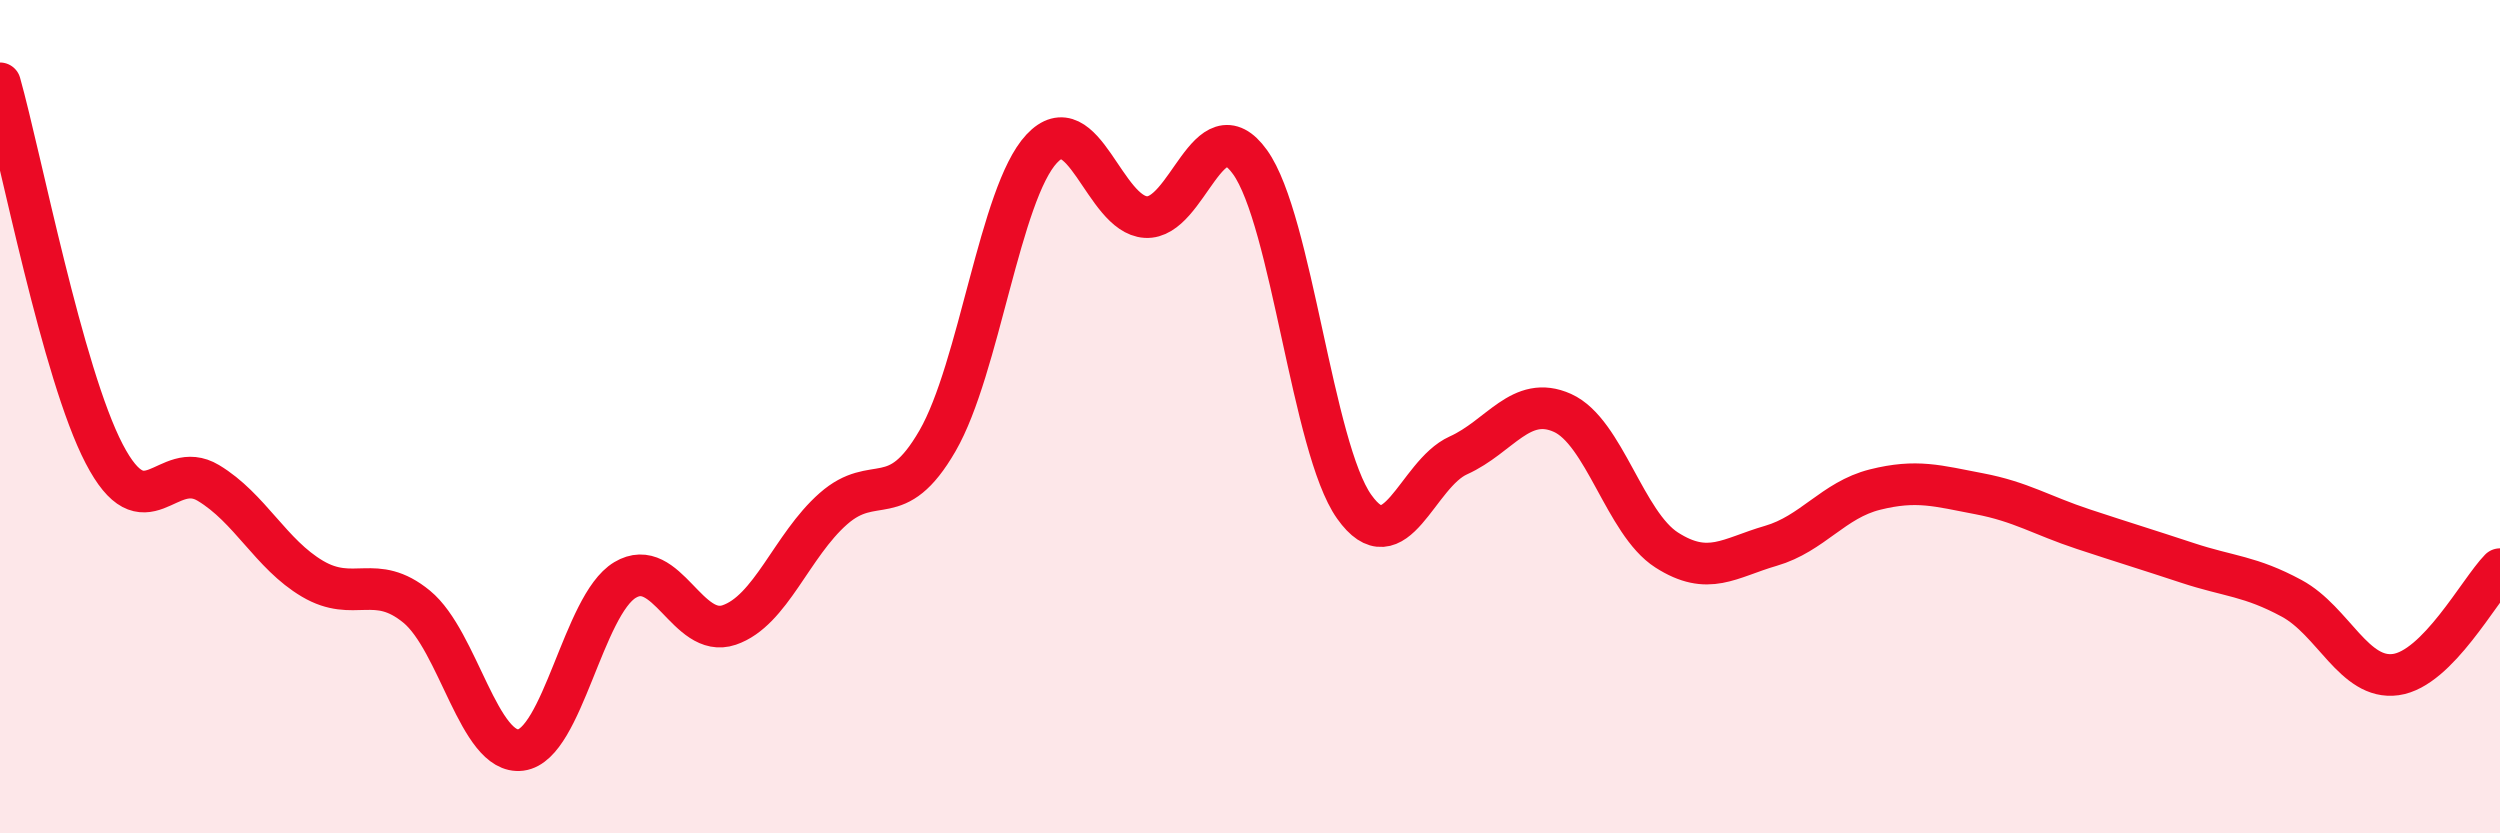
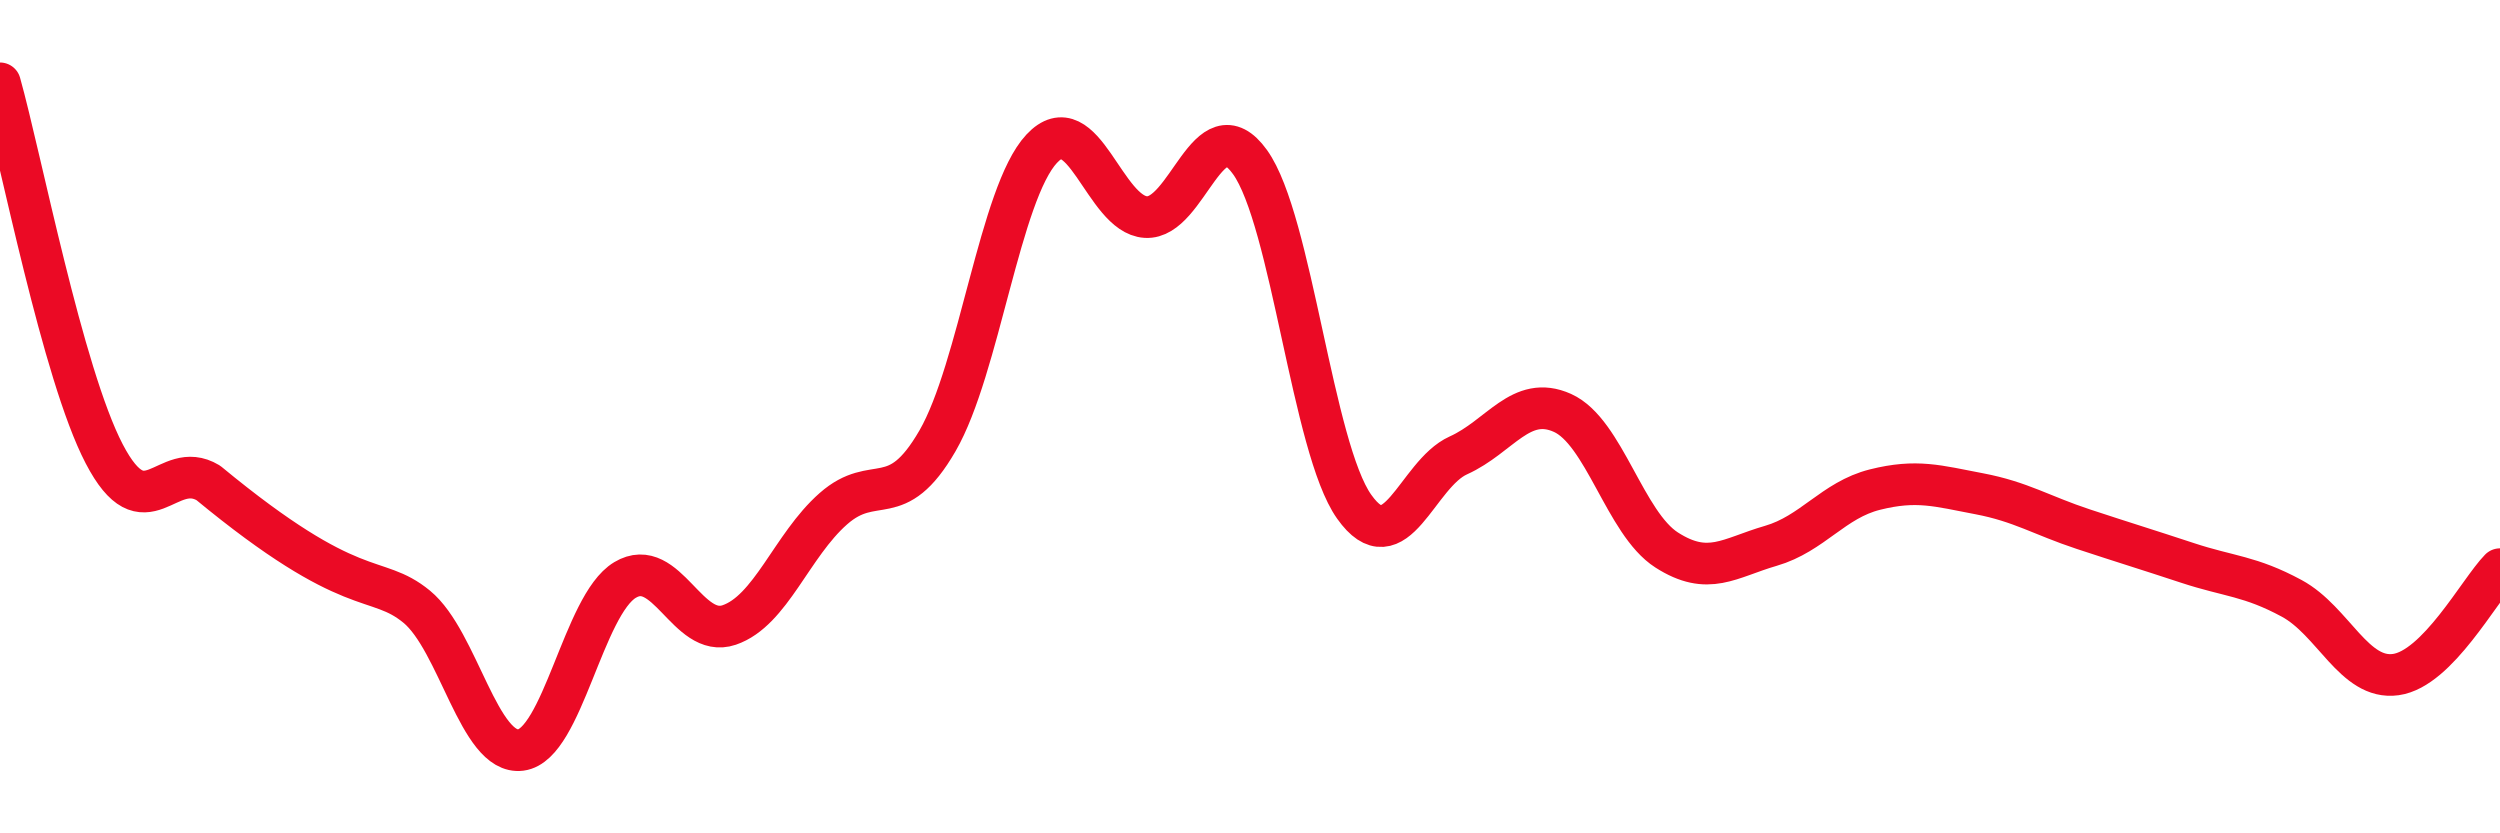
<svg xmlns="http://www.w3.org/2000/svg" width="60" height="20" viewBox="0 0 60 20">
-   <path d="M 0,2 C 0.5,3.78 1.5,8.97 2.5,10.89 C 3.5,12.81 4,10.99 5,11.59 C 6,12.19 6.5,13.3 7.5,13.89 C 8.5,14.48 9,13.74 10,14.56 C 11,15.38 11.5,18.13 12.5,18 C 13.5,17.87 14,14.52 15,13.92 C 16,13.32 16.5,15.34 17.5,15 C 18.5,14.66 19,13.09 20,12.21 C 21,11.33 21.5,12.31 22.5,10.58 C 23.5,8.85 24,4.64 25,3.57 C 26,2.5 26.5,5.15 27.5,5.21 C 28.5,5.27 29,2.5 30,3.89 C 31,5.28 31.5,10.75 32.5,12.16 C 33.5,13.57 34,11.38 35,10.93 C 36,10.48 36.5,9.46 37.5,9.91 C 38.5,10.36 39,12.56 40,13.2 C 41,13.84 41.5,13.39 42.5,13.1 C 43.5,12.81 44,12 45,11.75 C 46,11.5 46.5,11.66 47.5,11.85 C 48.5,12.04 49,12.37 50,12.7 C 51,13.03 51.5,13.18 52.5,13.51 C 53.5,13.84 54,13.82 55,14.36 C 56,14.9 56.5,16.33 57.5,16.19 C 58.5,16.05 59.5,14.17 60,13.66L60 20L0 20Z" fill="#EB0A25" opacity="0.1" stroke-linecap="round" stroke-linejoin="round" />
-   <path d="M 0,2 C 0.5,3.78 1.5,8.97 2.5,10.89 C 3.5,12.81 4,10.99 5,11.59 C 6,12.19 6.5,13.3 7.5,13.89 C 8.5,14.48 9,13.74 10,14.56 C 11,15.38 11.5,18.13 12.5,18 C 13.5,17.87 14,14.52 15,13.92 C 16,13.32 16.5,15.34 17.5,15 C 18.5,14.66 19,13.09 20,12.21 C 21,11.33 21.5,12.31 22.5,10.58 C 23.5,8.85 24,4.64 25,3.57 C 26,2.5 26.5,5.15 27.5,5.21 C 28.5,5.27 29,2.5 30,3.89 C 31,5.28 31.5,10.75 32.5,12.16 C 33.5,13.57 34,11.38 35,10.93 C 36,10.48 36.5,9.46 37.5,9.91 C 38.5,10.36 39,12.56 40,13.2 C 41,13.84 41.5,13.39 42.5,13.1 C 43.5,12.81 44,12 45,11.75 C 46,11.5 46.5,11.66 47.5,11.85 C 48.5,12.04 49,12.37 50,12.7 C 51,13.03 51.5,13.18 52.5,13.51 C 53.5,13.84 54,13.82 55,14.36 C 56,14.9 56.5,16.33 57.5,16.19 C 58.5,16.05 59.5,14.17 60,13.66" stroke="#EB0A25" stroke-width="1" fill="none" stroke-linecap="round" stroke-linejoin="round" />
+   <path d="M 0,2 C 0.5,3.78 1.5,8.97 2.5,10.89 C 3.5,12.81 4,10.99 5,11.59 C 8.5,14.48 9,13.74 10,14.56 C 11,15.38 11.5,18.13 12.5,18 C 13.5,17.87 14,14.52 15,13.92 C 16,13.32 16.5,15.34 17.5,15 C 18.5,14.66 19,13.09 20,12.21 C 21,11.33 21.5,12.31 22.5,10.58 C 23.5,8.85 24,4.64 25,3.57 C 26,2.5 26.5,5.15 27.5,5.21 C 28.5,5.27 29,2.5 30,3.89 C 31,5.28 31.5,10.75 32.5,12.16 C 33.5,13.57 34,11.38 35,10.93 C 36,10.48 36.5,9.46 37.5,9.91 C 38.5,10.36 39,12.56 40,13.2 C 41,13.84 41.5,13.39 42.5,13.1 C 43.5,12.81 44,12 45,11.75 C 46,11.5 46.5,11.66 47.5,11.85 C 48.5,12.04 49,12.37 50,12.7 C 51,13.03 51.5,13.18 52.5,13.51 C 53.5,13.84 54,13.82 55,14.36 C 56,14.9 56.5,16.33 57.5,16.19 C 58.5,16.05 59.5,14.17 60,13.66" stroke="#EB0A25" stroke-width="1" fill="none" stroke-linecap="round" stroke-linejoin="round" />
</svg>